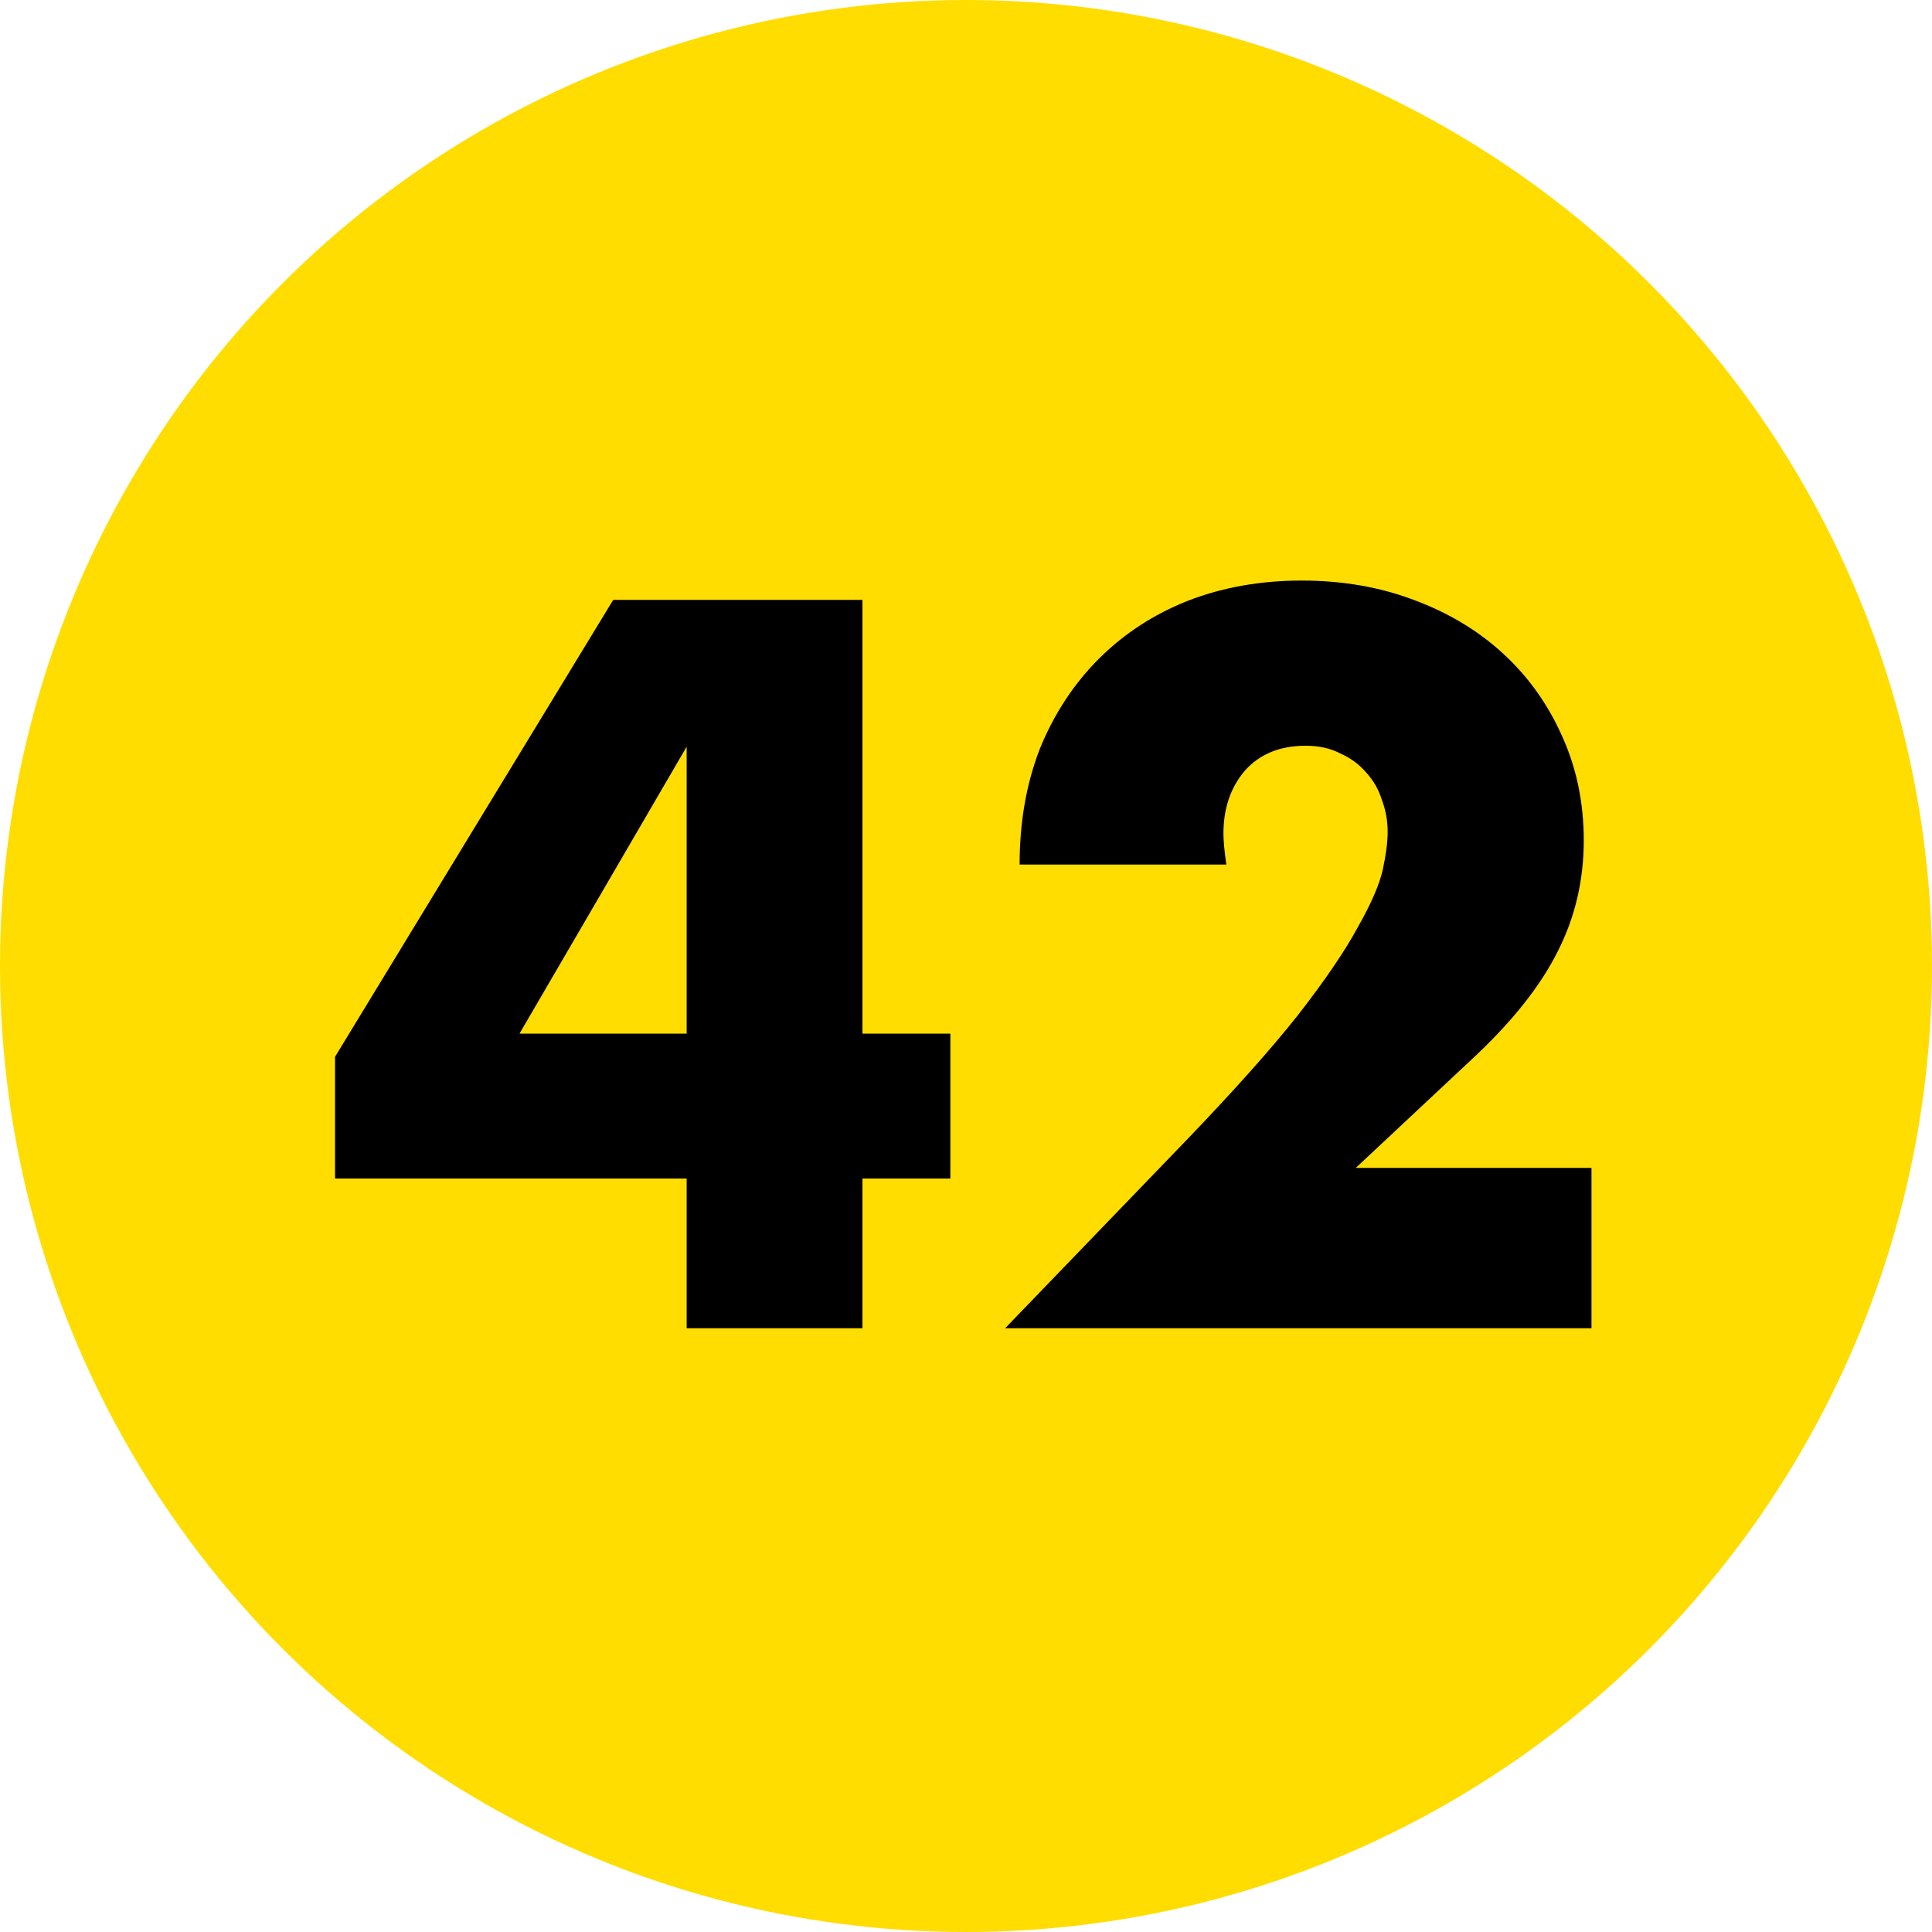
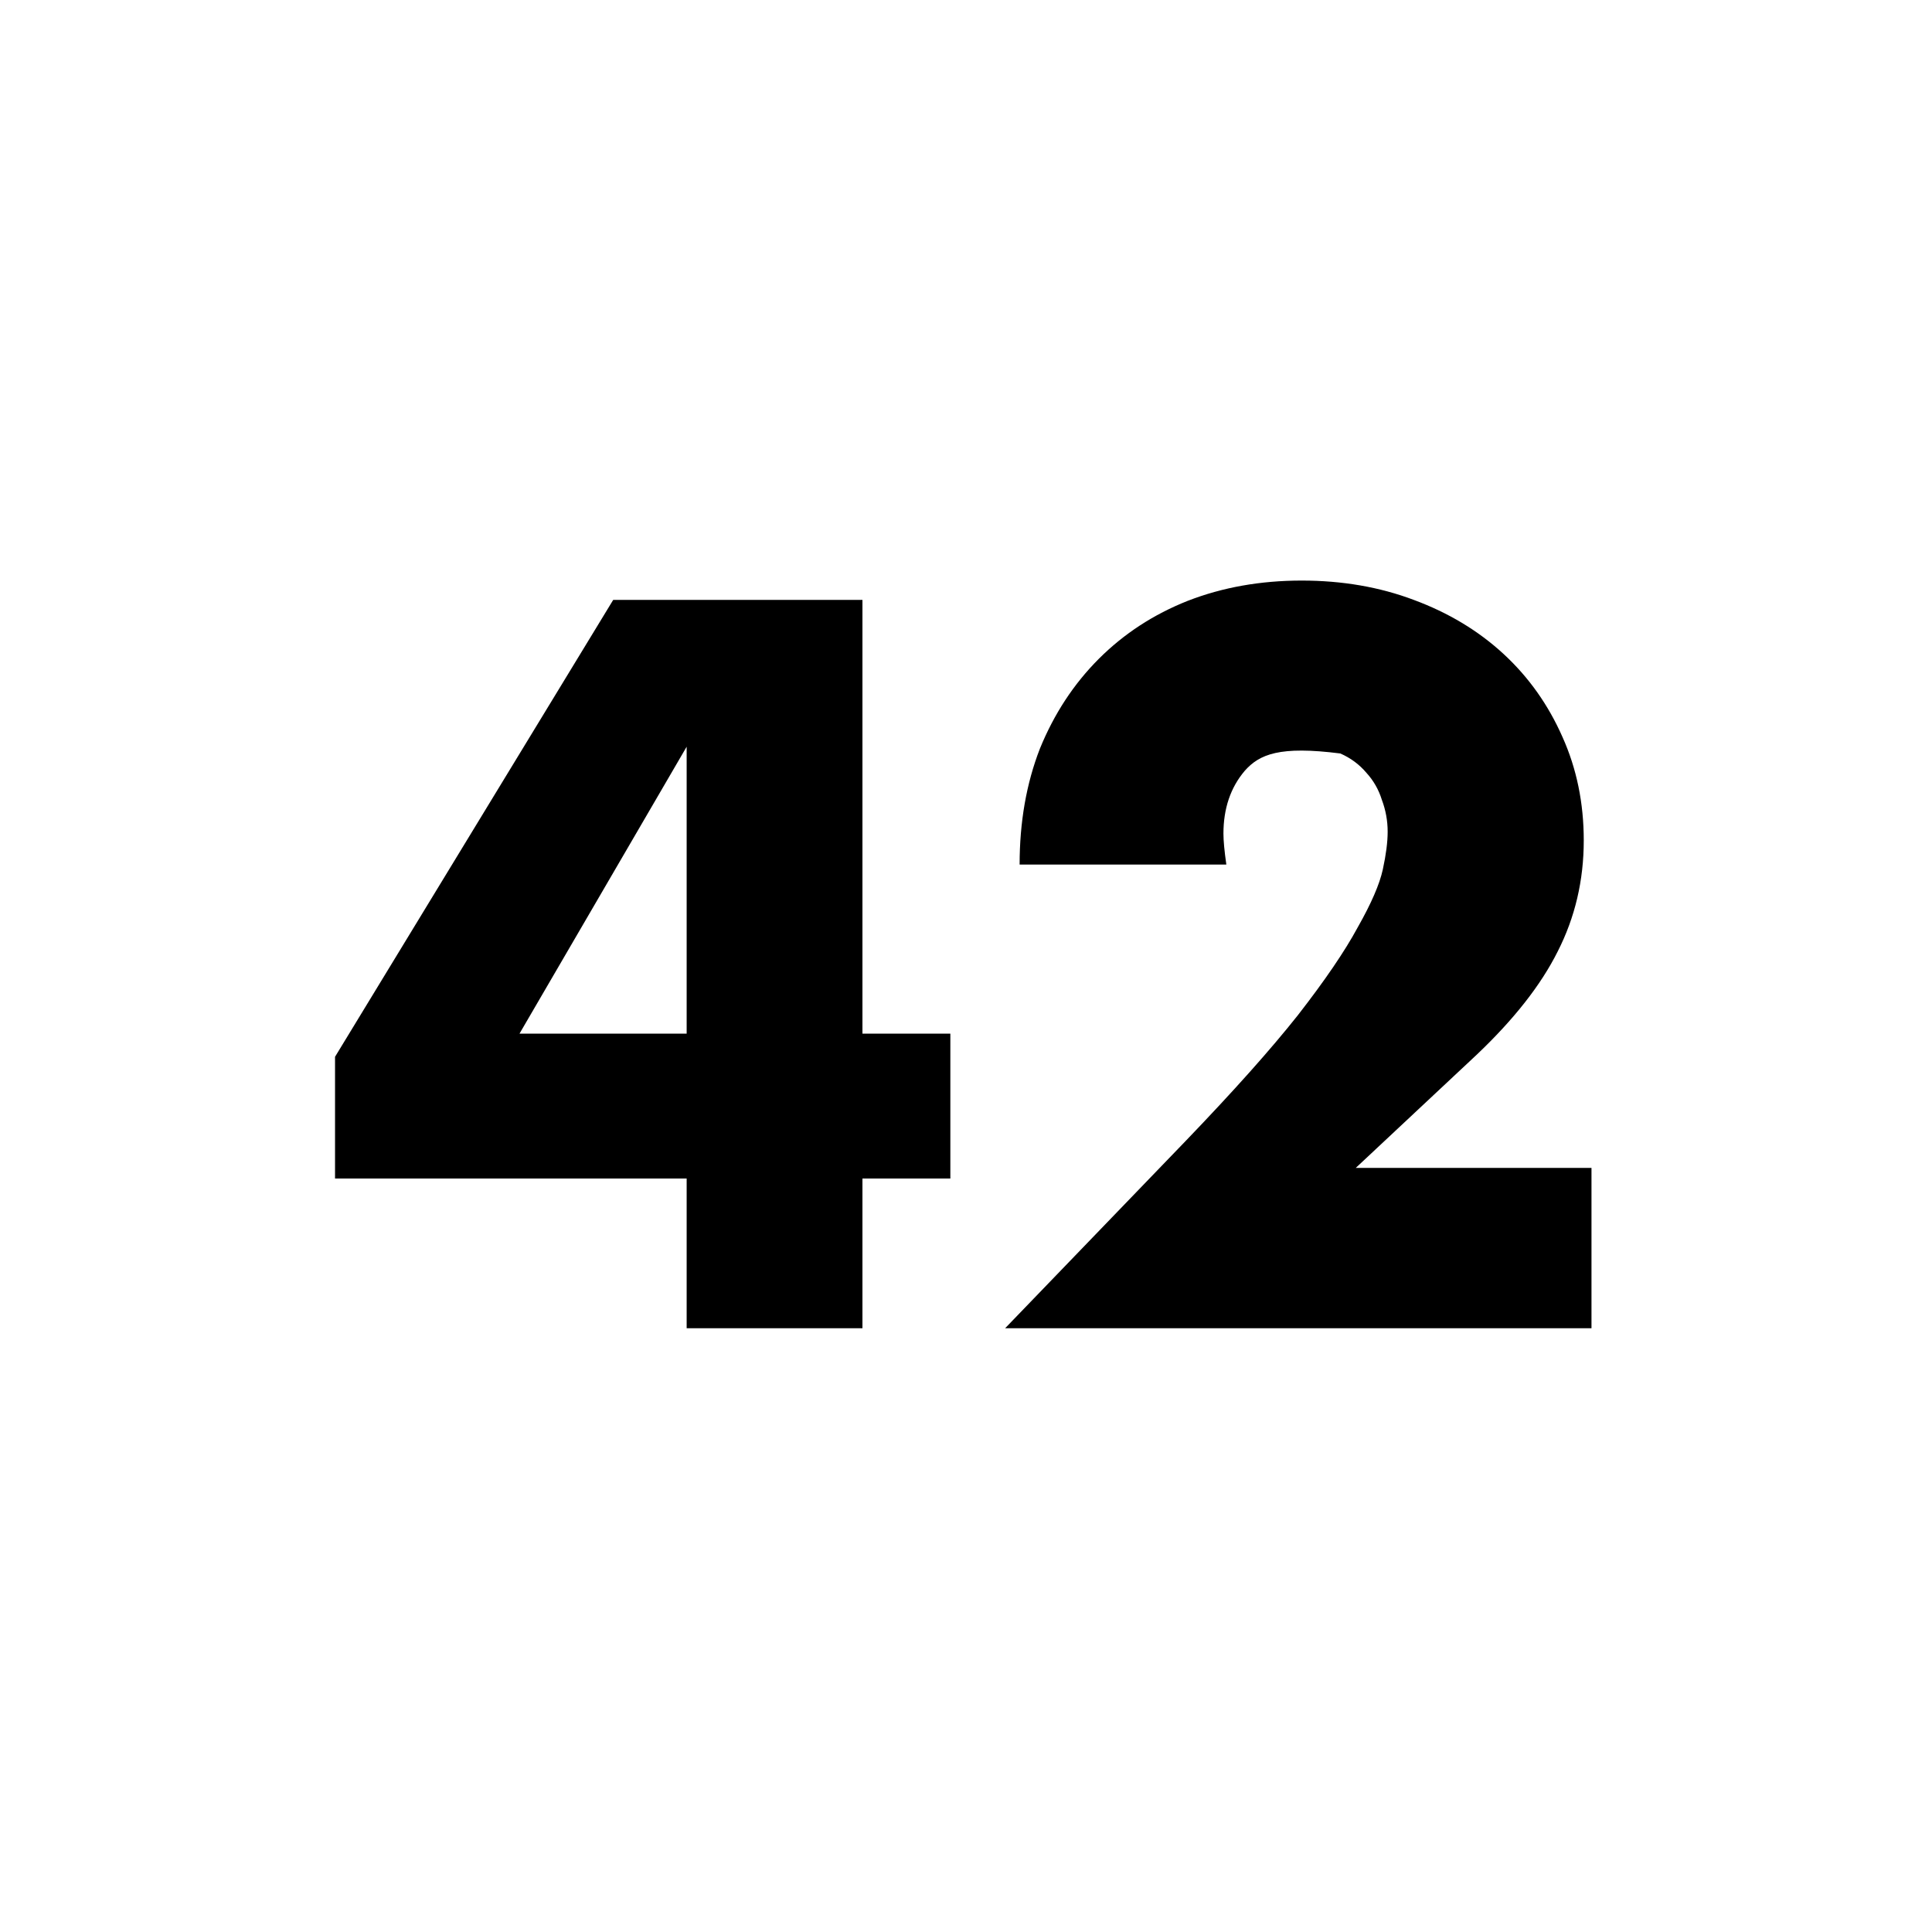
<svg xmlns="http://www.w3.org/2000/svg" width="80" height="80" viewBox="0 0 80 80" fill="none">
-   <circle cx="40" cy="40" r="40" fill="#FFDD00" />
-   <path d="M28.433 42.8V30.92L21.512 42.8H28.433ZM35.712 42.8H39.352V48.8H35.712V55H28.433V48.8H13.873V43.76L25.392 24.84H35.712V42.8ZM65.9 55H41.62L49.1 47.24C51.073 45.187 52.62 43.453 53.74 42.04C54.86 40.6 55.687 39.387 56.22 38.4C56.78 37.413 57.127 36.613 57.26 36C57.393 35.387 57.46 34.867 57.46 34.44C57.46 33.987 57.38 33.547 57.22 33.12C57.087 32.693 56.873 32.32 56.58 32C56.287 31.653 55.927 31.387 55.5 31.2C55.1 30.987 54.62 30.88 54.06 30.88C52.993 30.88 52.153 31.227 51.54 31.92C50.953 32.613 50.66 33.48 50.66 34.52C50.66 34.813 50.7 35.24 50.78 35.8H42.22C42.22 34.04 42.5 32.44 43.06 31C43.647 29.56 44.46 28.32 45.5 27.28C46.54 26.24 47.767 25.44 49.18 24.88C50.62 24.32 52.193 24.04 53.9 24.04C55.58 24.04 57.127 24.307 58.54 24.84C59.98 25.373 61.22 26.12 62.26 27.08C63.3 28.04 64.113 29.187 64.7 30.52C65.287 31.827 65.58 33.253 65.58 34.8C65.58 36.453 65.22 37.987 64.5 39.4C63.807 40.787 62.687 42.213 61.14 43.68L56.14 48.36H65.9V55Z" fill="black" />
+   <path d="M28.433 42.8V30.92L21.512 42.8H28.433ZM35.712 42.8H39.352V48.8H35.712V55H28.433V48.8H13.873V43.76L25.392 24.84H35.712V42.8ZM65.9 55H41.62L49.1 47.24C51.073 45.187 52.62 43.453 53.74 42.04C54.86 40.6 55.687 39.387 56.22 38.4C56.78 37.413 57.127 36.613 57.26 36C57.393 35.387 57.46 34.867 57.46 34.44C57.46 33.987 57.38 33.547 57.22 33.12C57.087 32.693 56.873 32.32 56.58 32C56.287 31.653 55.927 31.387 55.5 31.2C52.993 30.88 52.153 31.227 51.54 31.92C50.953 32.613 50.66 33.48 50.66 34.52C50.66 34.813 50.7 35.24 50.78 35.8H42.22C42.22 34.04 42.5 32.44 43.06 31C43.647 29.56 44.46 28.32 45.5 27.28C46.54 26.24 47.767 25.44 49.18 24.88C50.62 24.32 52.193 24.04 53.9 24.04C55.58 24.04 57.127 24.307 58.54 24.84C59.98 25.373 61.22 26.12 62.26 27.08C63.3 28.04 64.113 29.187 64.7 30.52C65.287 31.827 65.58 33.253 65.58 34.8C65.58 36.453 65.22 37.987 64.5 39.4C63.807 40.787 62.687 42.213 61.14 43.68L56.14 48.36H65.9V55Z" fill="black" />
</svg>